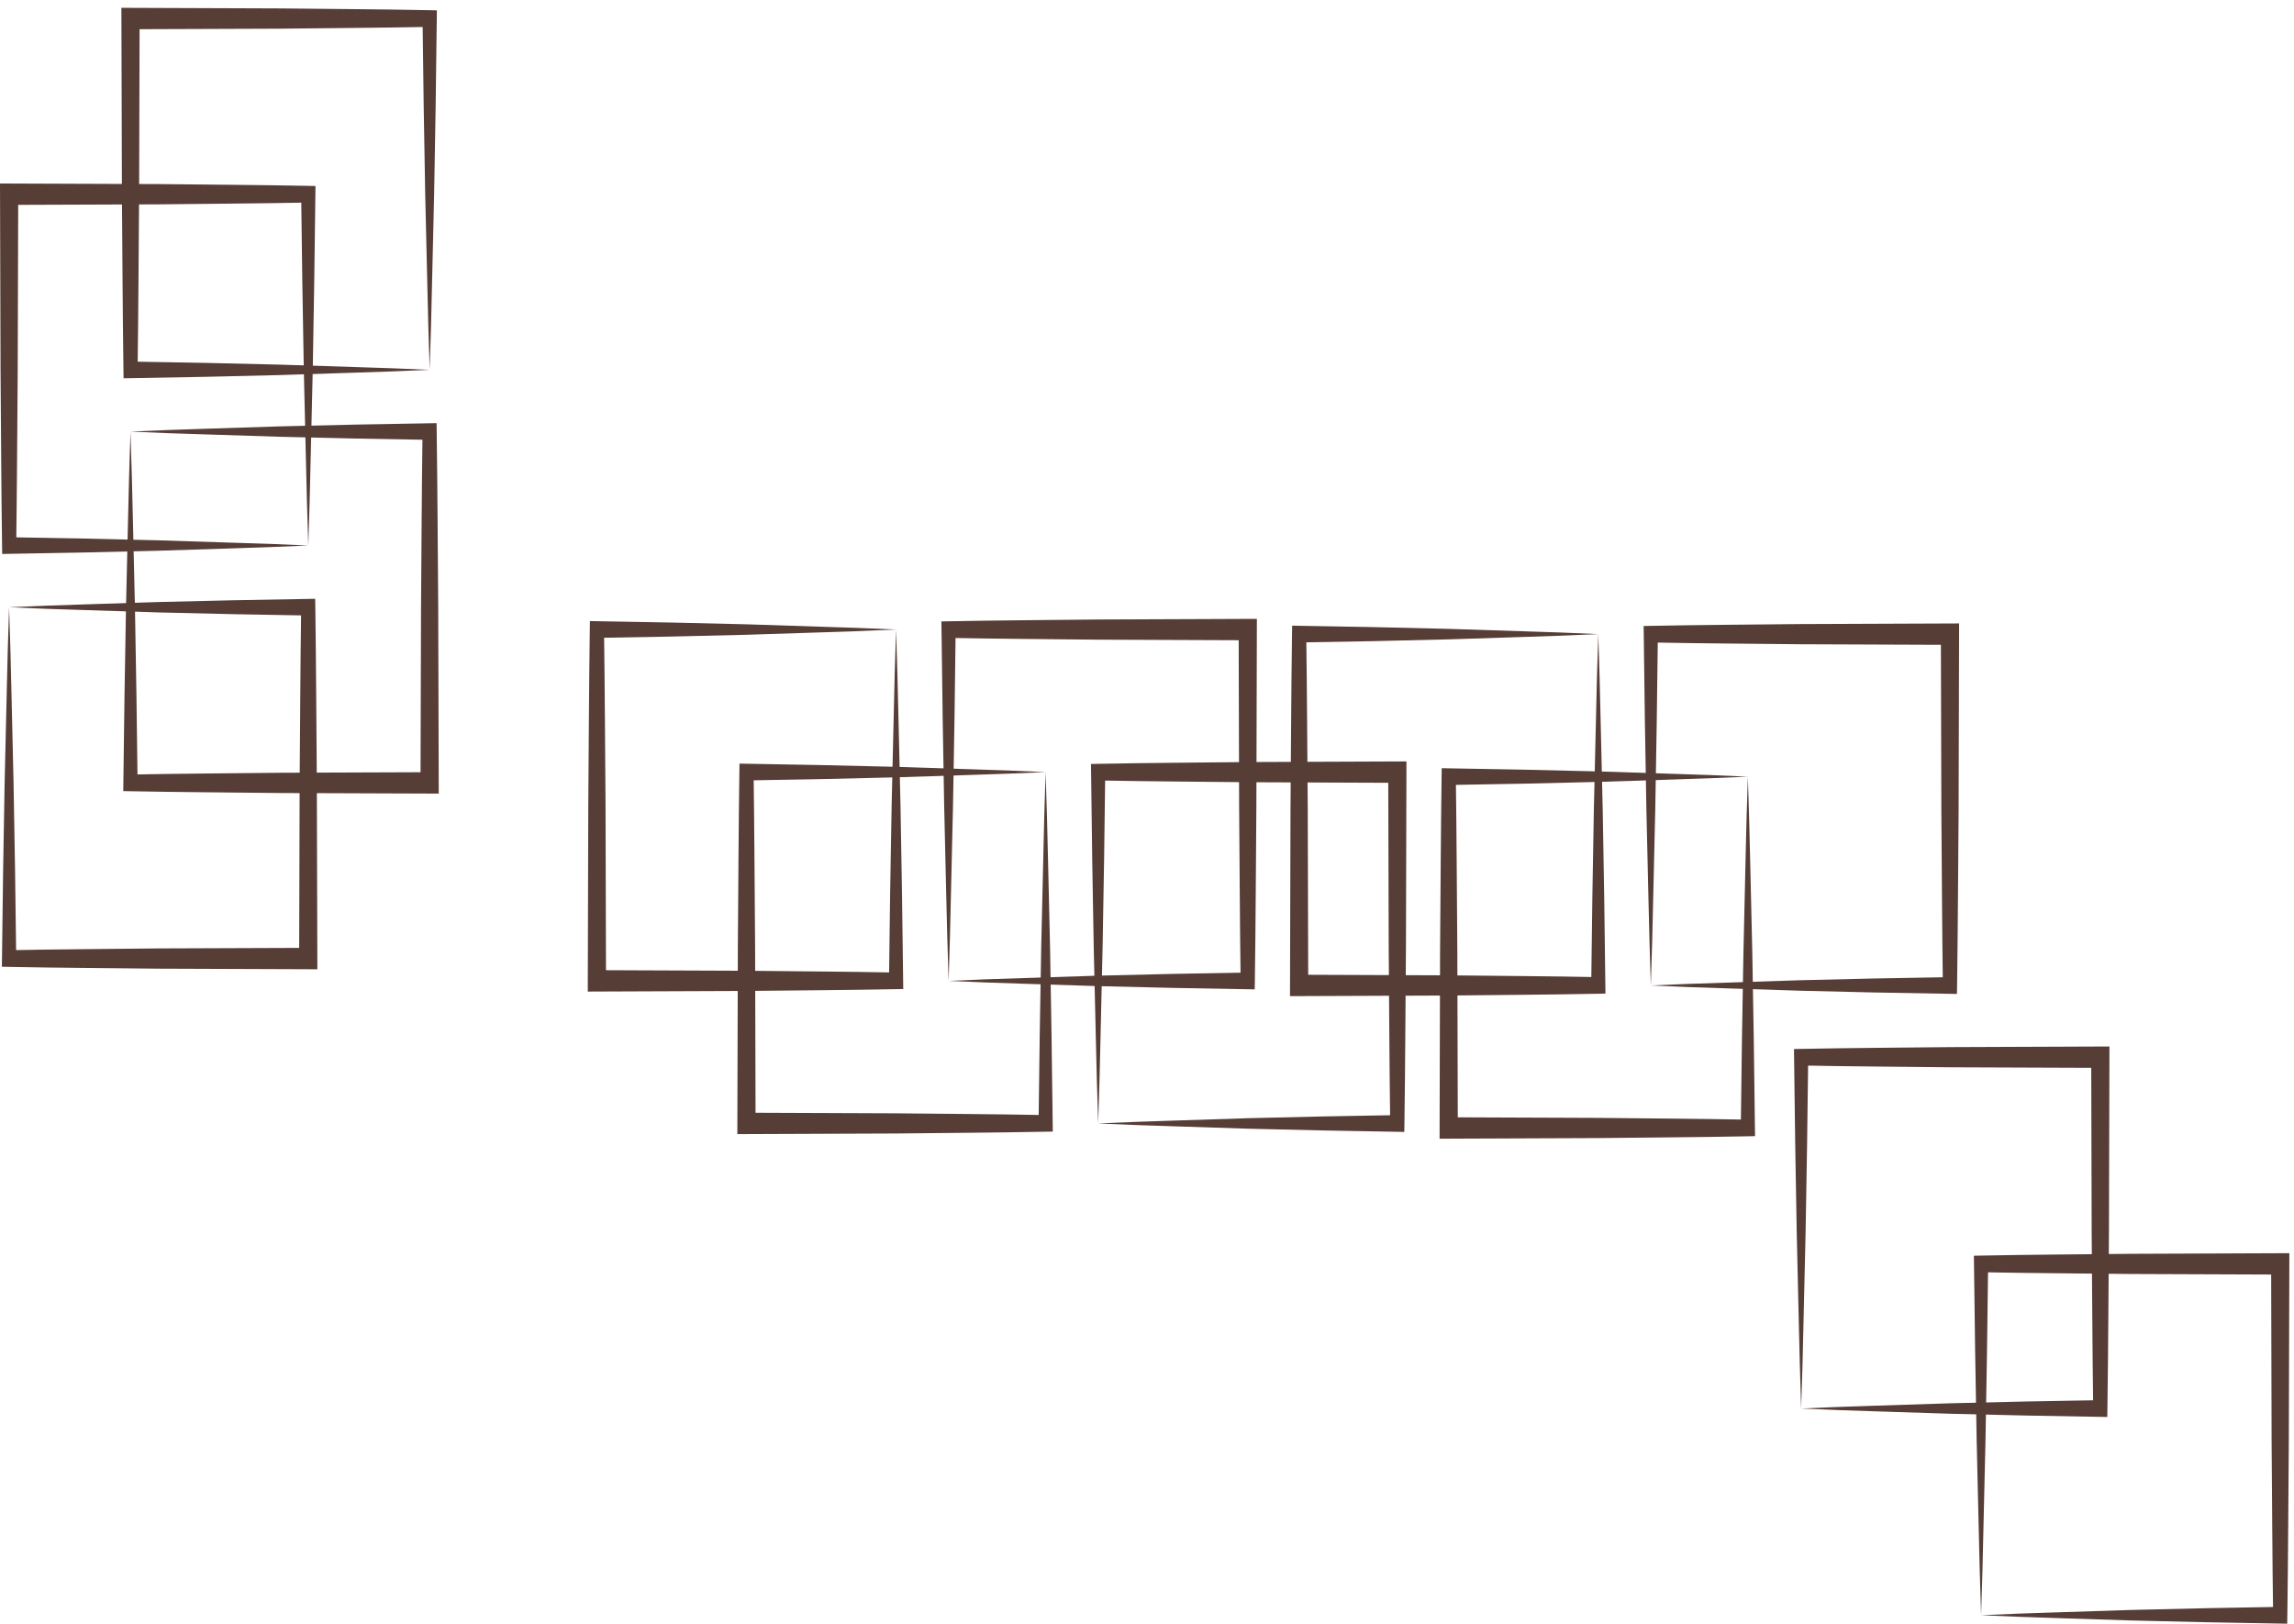
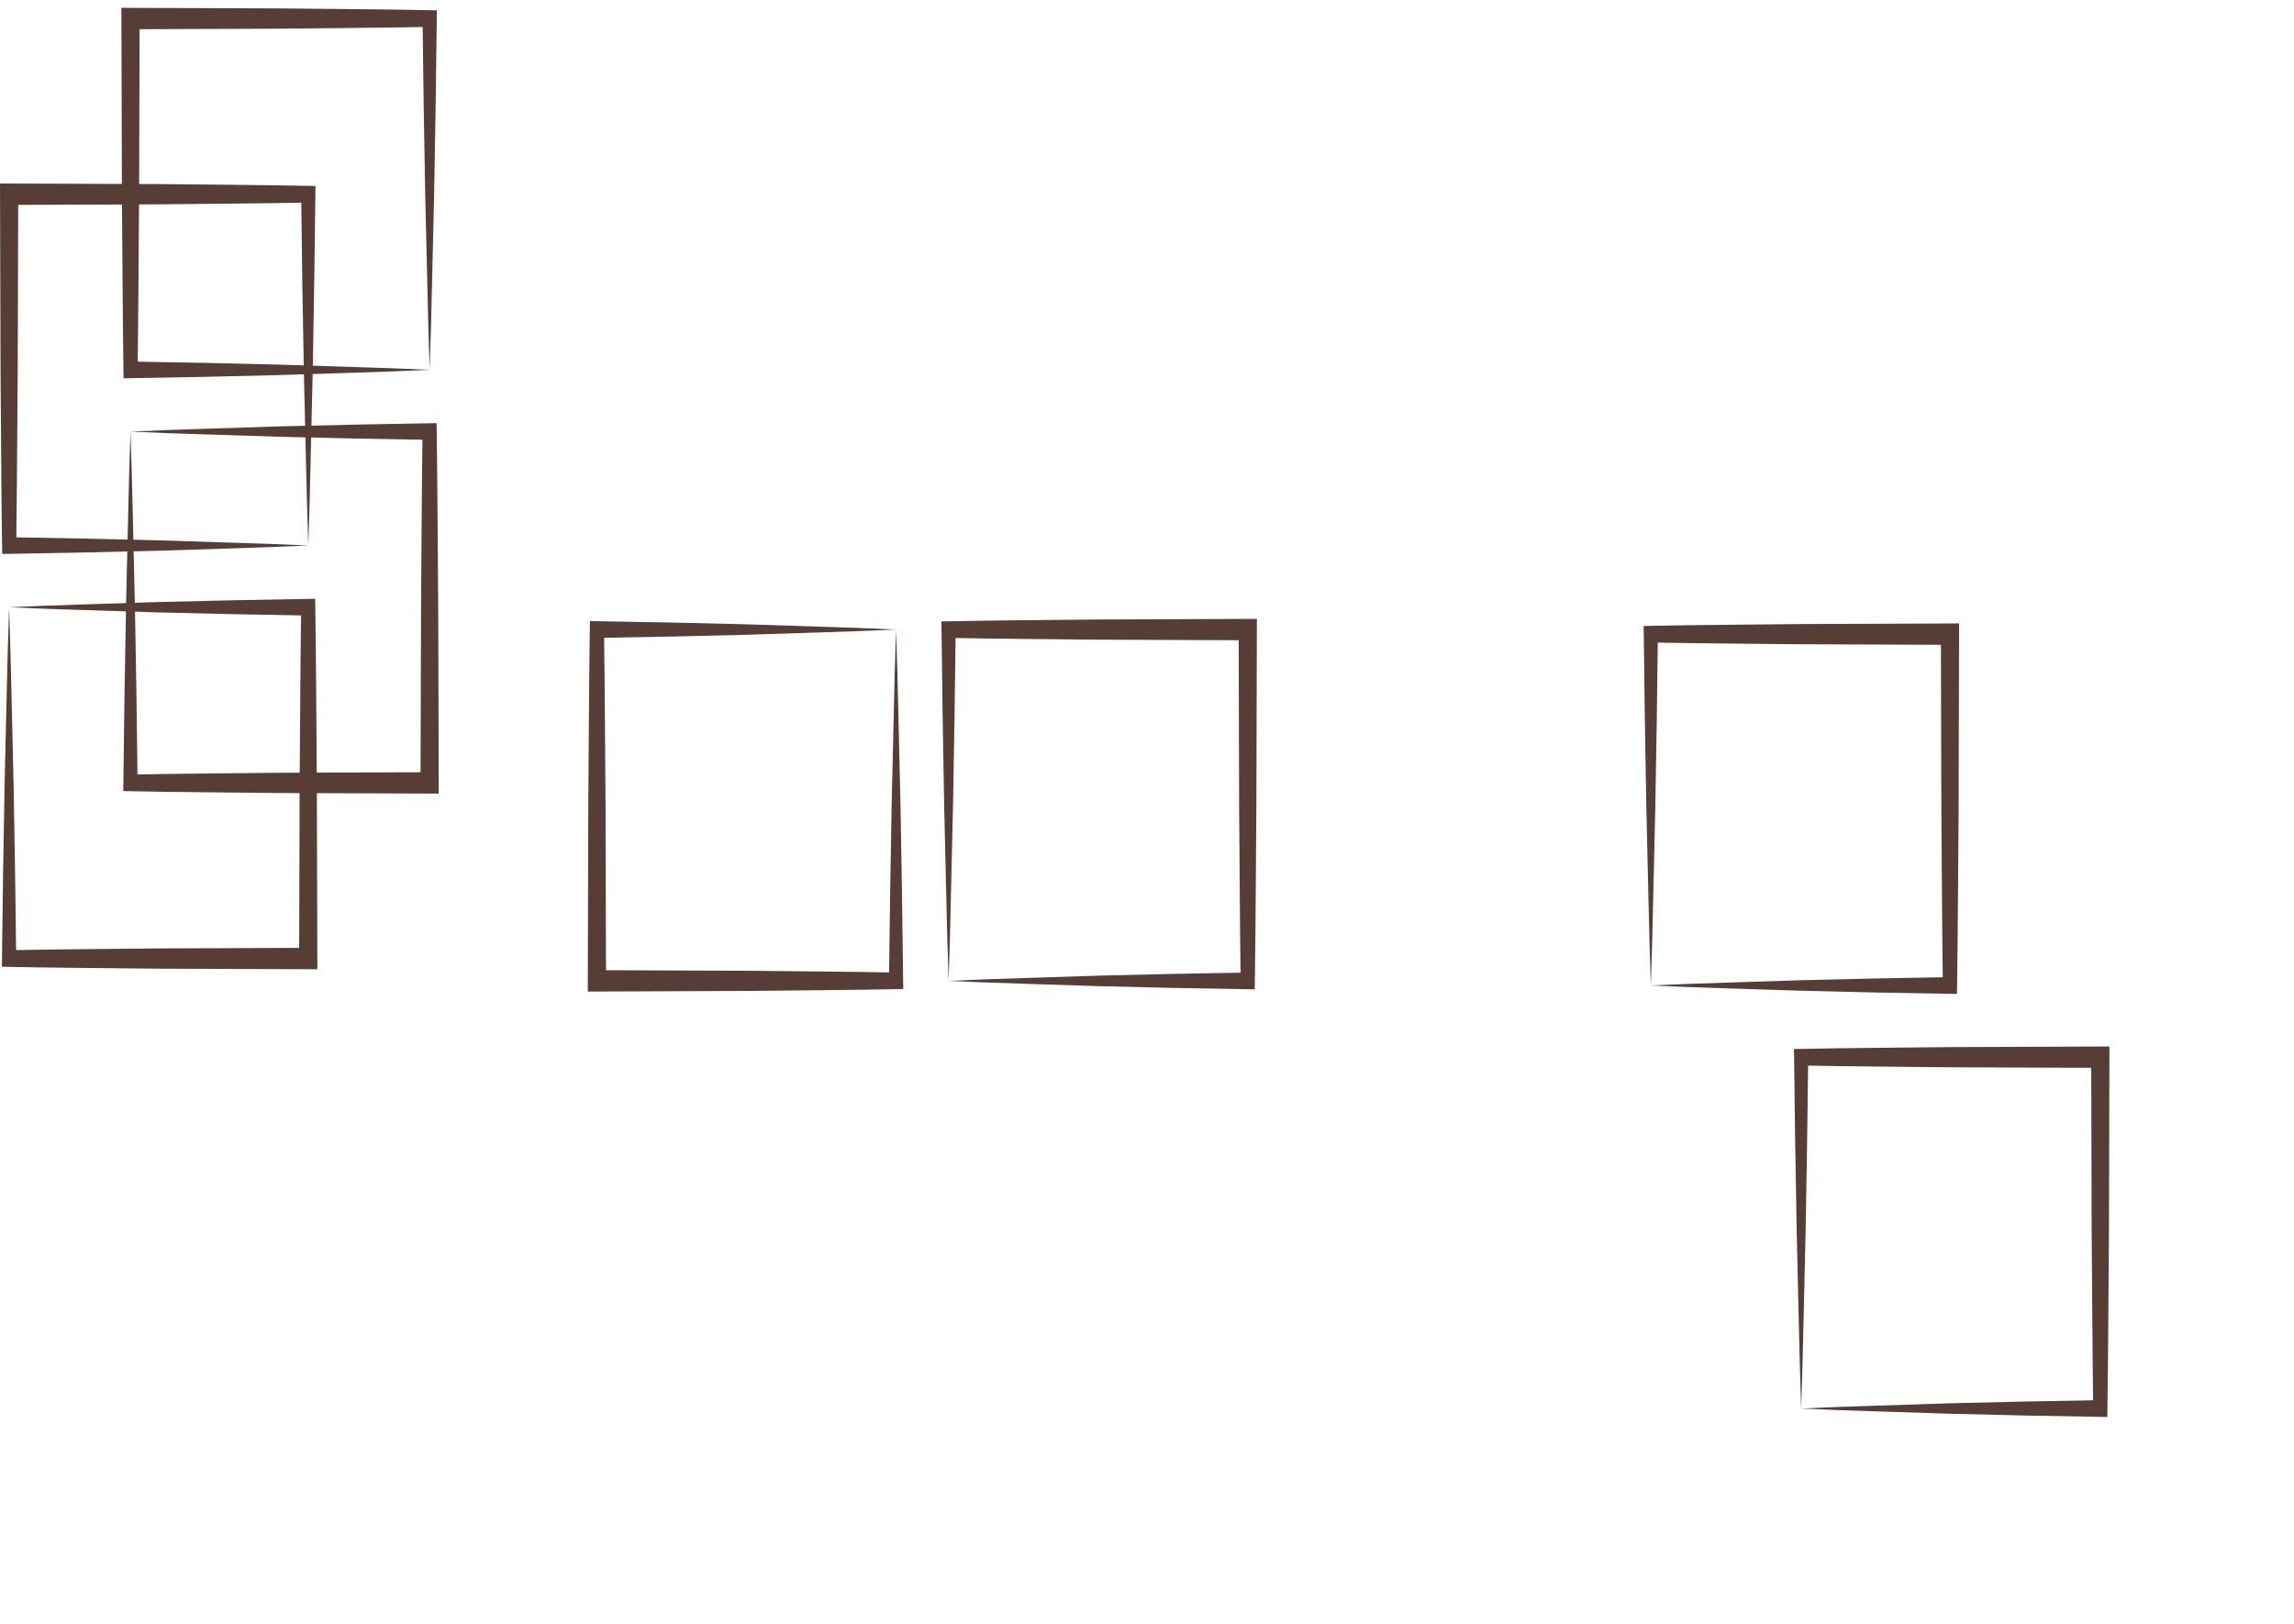
<svg xmlns="http://www.w3.org/2000/svg" width="178" height="126" viewBox="0 0 178 126" fill="none">
  <path d="M23.921 42.332C21.987 42.421 20.052 42.494 18.118 42.551L12.315 42.737L6.512 42.874L0.709 42.978L0.17 42.988L0.16 42.333C0.095 37.79 0.08 33.246 0.042 28.702L0.003 15.071L0 14.239L0.709 14.242L12.315 14.285C16.183 14.331 20.053 14.346 23.921 14.423L24.48 14.435L24.472 15.071L24.383 21.886L24.267 28.702L24.107 35.517C24.061 37.789 23.999 40.061 23.921 42.332ZM23.921 42.332C23.844 40.061 23.782 37.789 23.734 35.517L23.574 28.701L23.458 21.886L23.369 15.07L23.921 15.718C20.052 15.795 16.183 15.81 12.315 15.857L0.708 15.9L1.414 15.07L1.375 28.702C1.337 33.245 1.322 37.789 1.257 42.333L0.71 41.69L6.513 41.793L12.315 41.93L18.118 42.116C20.053 42.168 21.987 42.24 23.921 42.332Z" fill="#563D35" />
  <path d="M33.339 28.7C31.405 28.789 29.471 28.863 27.537 28.919L21.733 29.105L15.931 29.242L10.128 29.346L9.588 29.356L9.579 28.701C9.514 24.158 9.499 19.614 9.461 15.07L9.422 1.439L9.419 0.607L10.128 0.61L21.734 0.653C25.602 0.699 29.472 0.714 33.34 0.791L33.9 0.803L33.891 1.439L33.803 8.254L33.686 15.07L33.526 21.885C33.48 24.158 33.417 26.43 33.339 28.7ZM33.339 28.7C33.263 26.429 33.2 24.157 33.153 21.885L32.993 15.069L32.876 8.254L32.788 1.439L33.339 2.086C29.471 2.163 25.602 2.178 21.733 2.225L10.127 2.268L10.833 1.439L10.794 15.07C10.756 19.613 10.741 24.157 10.676 28.701L10.128 28.058L15.932 28.16L21.734 28.297L27.537 28.483C29.471 28.538 31.406 28.61 33.339 28.7Z" fill="#563D35" />
  <path d="M10.124 33.492C12.059 33.403 13.993 33.329 15.927 33.272L21.73 33.086L27.533 32.95L33.336 32.846L33.876 32.836L33.885 33.49C33.95 38.034 33.965 42.578 34.003 47.122L34.042 60.753L34.044 61.585L33.336 61.582L21.73 61.539C17.86 61.492 13.992 61.477 10.123 61.4L9.564 61.389L9.572 60.753L9.661 53.938L9.777 47.122L9.936 40.307C9.984 38.035 10.047 35.763 10.124 33.492ZM10.124 33.492C10.201 35.763 10.264 38.035 10.312 40.307L10.471 47.122L10.587 53.938L10.676 60.753L10.124 60.106C13.992 60.029 17.861 60.014 21.73 59.967L33.337 59.924L32.63 60.753L32.67 47.122C32.708 42.578 32.722 38.035 32.787 33.491L33.335 34.134L27.532 34.03L21.73 33.894L15.927 33.709C13.992 33.656 12.058 33.583 10.124 33.492Z" fill="#563D35" />
  <path d="M0.705 47.122C2.64 47.033 4.574 46.96 6.509 46.903L12.312 46.717L18.114 46.581L23.917 46.477L24.457 46.467L24.467 47.121C24.531 51.665 24.546 56.209 24.584 60.753L24.623 74.384L24.626 75.216L23.917 75.213L12.311 75.17C8.442 75.124 4.573 75.109 0.705 75.032L0.145 75.02L0.154 74.384L0.242 67.569L0.359 60.753L0.518 53.938C0.565 51.666 0.628 49.394 0.705 47.122ZM0.705 47.122C0.783 49.394 0.845 51.666 0.893 53.938L1.052 60.753L1.169 67.569L1.257 74.384L0.705 73.737C4.574 73.66 8.443 73.645 12.312 73.598L23.918 73.555L23.212 74.384L23.251 60.753C23.289 56.209 23.304 51.665 23.369 47.122L23.917 47.765L18.113 47.661L12.311 47.525L6.509 47.34C4.574 47.287 2.639 47.214 0.705 47.122Z" fill="#563D35" />
-   <path d="M81.133 59.915C81.21 62.187 81.272 64.459 81.32 66.731L81.478 73.546L81.593 80.362L81.682 87.177L81.69 87.811L81.133 87.822C77.264 87.898 73.396 87.915 69.527 87.96L57.922 88.006L57.213 88.009L57.215 87.177L57.252 73.546C57.292 69.002 57.304 64.458 57.37 59.914L57.38 59.258L57.922 59.267L63.724 59.371L69.527 59.508L75.329 59.695C77.265 59.75 79.2 59.824 81.133 59.915ZM81.133 59.915C79.2 60.005 77.265 60.078 75.33 60.135L69.528 60.322L63.725 60.459L57.923 60.562L58.474 59.915C58.539 64.459 58.552 69.002 58.592 73.546L58.628 87.177L57.923 86.348L69.528 86.394C73.397 86.438 77.266 86.455 81.134 86.532L80.586 87.176L80.675 80.36L80.791 73.544L80.949 66.729C80.994 64.458 81.055 62.187 81.133 59.915Z" fill="#563D35" />
  <path d="M69.528 48.853C69.604 51.125 69.666 53.397 69.714 55.669L69.873 62.484L69.989 69.299L70.078 76.115L70.086 76.749L69.529 76.76C65.66 76.836 61.791 76.853 57.923 76.898L46.316 76.944L45.608 76.947L45.61 76.115L45.647 62.484C45.687 57.941 45.699 53.397 45.765 48.853L45.774 48.196L46.316 48.206L52.119 48.31L57.922 48.447L63.724 48.634C65.659 48.688 67.594 48.761 69.528 48.853ZM69.528 48.853C67.593 48.943 65.659 49.016 63.725 49.072L57.923 49.259L52.12 49.397L46.316 49.5L46.868 48.853C46.934 53.396 46.946 57.94 46.986 62.484L47.023 76.115L46.316 75.286L57.923 75.332C61.791 75.377 65.66 75.394 69.529 75.47L68.981 76.114L69.069 69.298L69.186 62.483L69.344 55.667C69.389 53.396 69.45 51.124 69.528 48.853Z" fill="#563D35" />
  <path d="M73.606 76.118C73.53 73.847 73.468 71.575 73.419 69.303L73.261 62.487L73.145 55.672L73.056 48.857L73.048 48.223L73.605 48.212C77.474 48.136 81.343 48.118 85.212 48.074L96.817 48.027L97.526 48.025L97.524 48.857L97.487 62.488C97.448 67.031 97.435 71.575 97.369 76.119L97.359 76.776L96.818 76.766L91.014 76.662L85.212 76.525L79.41 76.338C77.474 76.283 75.54 76.21 73.606 76.118ZM73.606 76.118C75.54 76.029 77.475 75.956 79.409 75.899L85.212 75.712L91.014 75.575L96.817 75.471L96.266 76.119C96.201 71.575 96.188 67.031 96.148 62.487L96.112 48.856L96.817 49.685L85.212 49.639C81.343 49.595 77.474 49.577 73.605 49.501L74.153 48.858L74.065 55.673L73.948 62.489L73.79 69.304C73.745 71.575 73.684 73.847 73.606 76.118Z" fill="#563D35" />
-   <path d="M85.212 87.181C85.136 84.909 85.074 82.637 85.025 80.365L84.867 73.549L84.75 66.734L84.662 59.919L84.654 59.285L85.211 59.274C89.08 59.198 92.949 59.18 96.817 59.136L108.423 59.09L109.131 59.087L109.13 59.919L109.093 73.55C109.053 78.094 109.04 82.638 108.975 87.181L108.965 87.838L108.424 87.828L102.621 87.724L96.818 87.587L91.014 87.4C89.081 87.344 87.146 87.271 85.212 87.181ZM85.212 87.181C87.146 87.091 89.08 87.018 91.014 86.961L96.817 86.774L102.62 86.637L108.423 86.533L107.872 87.181C107.806 82.638 107.794 78.094 107.755 73.55L107.718 59.919L108.423 60.748L96.817 60.702C92.949 60.657 89.08 60.64 85.212 60.563L85.76 59.92L85.671 66.736L85.554 73.551L85.397 80.366C85.351 82.638 85.29 84.909 85.212 87.181Z" fill="#563D35" />
-   <path d="M135.622 60.27C135.698 62.542 135.761 64.814 135.809 67.086L135.967 73.901L136.083 80.717L136.171 87.532L136.18 88.166L135.622 88.177C131.754 88.254 127.885 88.271 124.016 88.315L112.41 88.362L111.702 88.364L111.704 87.532L111.74 73.901C111.78 69.358 111.793 64.814 111.859 60.27L111.868 59.613L112.41 59.623L118.213 59.726L124.016 59.863L129.819 60.05C131.753 60.105 133.688 60.178 135.622 60.27ZM135.622 60.27C133.688 60.36 131.754 60.433 129.82 60.49L124.016 60.677L118.214 60.814L112.411 60.917L112.963 60.27C113.027 64.814 113.041 69.358 113.08 73.901L113.117 87.532L112.411 86.703L124.017 86.749C127.885 86.794 131.754 86.81 135.623 86.887L135.075 87.531L135.163 80.715L135.28 73.9L135.437 67.084C135.483 64.813 135.544 62.542 135.622 60.27Z" fill="#563D35" />
-   <path d="M124.016 49.208C124.092 51.48 124.154 53.752 124.202 56.024L124.361 62.839L124.477 69.655L124.565 76.47L124.574 77.104L124.016 77.115C120.148 77.192 116.28 77.209 112.41 77.253L100.804 77.299L100.095 77.302L100.098 76.47L100.135 62.839C100.174 58.295 100.187 53.751 100.253 49.208L100.262 48.551L100.804 48.561L106.607 48.664L112.409 48.801L118.212 48.988C120.147 49.043 122.082 49.117 124.016 49.208ZM124.016 49.208C122.082 49.298 120.148 49.371 118.213 49.428L112.41 49.615L106.607 49.752L100.804 49.855L101.355 49.208C101.421 53.752 101.434 58.295 101.474 62.839L101.51 76.47L100.804 75.641L112.41 75.687C116.28 75.732 120.148 75.749 124.016 75.826L123.468 76.469L123.557 69.654L123.673 62.838L123.832 56.023C123.875 53.752 123.941 51.48 124.016 49.208Z" fill="#563D35" />
  <path d="M128.094 76.473C128.019 74.202 127.957 71.93 127.908 69.658L127.75 62.842L127.633 56.027L127.545 49.212L127.536 48.578L128.094 48.567C131.962 48.49 135.831 48.473 139.7 48.428L151.306 48.382L152.014 48.379L152.012 49.212L151.976 62.843C151.936 67.386 151.923 71.93 151.858 76.474L151.848 77.131L151.306 77.121L145.503 77.018L139.701 76.881L133.898 76.694C131.962 76.638 130.027 76.565 128.094 76.473ZM128.094 76.473C130.028 76.384 131.962 76.311 133.897 76.254L139.7 76.067L145.503 75.93L151.306 75.827L150.755 76.474C150.689 71.93 150.677 67.386 150.637 62.842L150.6 49.211L151.306 50.04L139.7 49.994C135.831 49.95 131.962 49.933 128.094 49.856L128.641 49.212L128.553 56.028L128.437 62.843L128.279 69.659C128.234 71.93 128.172 74.202 128.094 76.473Z" fill="#563D35" />
-   <path d="M153.72 125.342C153.644 123.071 153.582 120.799 153.534 118.527L153.375 111.711L153.259 104.896L153.17 98.08L153.162 97.446L153.719 97.435C157.588 97.359 161.457 97.341 165.325 97.297L176.932 97.251L177.639 97.249L177.637 98.081L177.599 111.712C177.56 116.255 177.548 120.799 177.483 125.343L177.473 126L176.932 125.99L171.128 125.886L165.325 125.749L159.522 125.562C157.588 125.506 155.654 125.433 153.72 125.342ZM153.72 125.342C155.654 125.252 157.588 125.179 159.522 125.122L165.325 124.935L171.128 124.798L176.932 124.694L176.38 125.342C176.315 120.799 176.302 116.255 176.262 111.711L176.226 98.08L176.932 98.908L165.325 98.863C161.457 98.818 157.588 98.801 153.719 98.725L154.267 98.081L154.179 104.897L154.063 111.712L153.904 118.528C153.859 120.799 153.798 123.071 153.72 125.342Z" fill="#563D35" />
  <path d="M139.759 109.302C139.683 107.03 139.621 104.758 139.573 102.486L139.415 95.671L139.298 88.856L139.21 82.04L139.201 81.406L139.759 81.395C143.627 81.318 147.496 81.301 151.365 81.257L162.971 81.211L163.679 81.208L163.677 82.04L163.641 95.672C163.601 100.215 163.588 104.759 163.523 109.303L163.513 109.96L162.971 109.95L157.169 109.846L151.366 109.709L145.563 109.522C143.628 109.466 141.693 109.393 139.759 109.302ZM139.759 109.302C141.693 109.212 143.627 109.139 145.562 109.082L151.365 108.895L157.168 108.758L162.971 108.654L162.42 109.302C162.355 104.759 162.341 100.215 162.301 95.671L162.265 82.04L162.971 82.868L151.365 82.823C147.496 82.778 143.627 82.76 139.759 82.684L140.306 82.041L140.218 88.856L140.102 95.672L139.944 102.487C139.899 104.759 139.837 107.03 139.759 109.302Z" fill="#563D35" />
</svg>